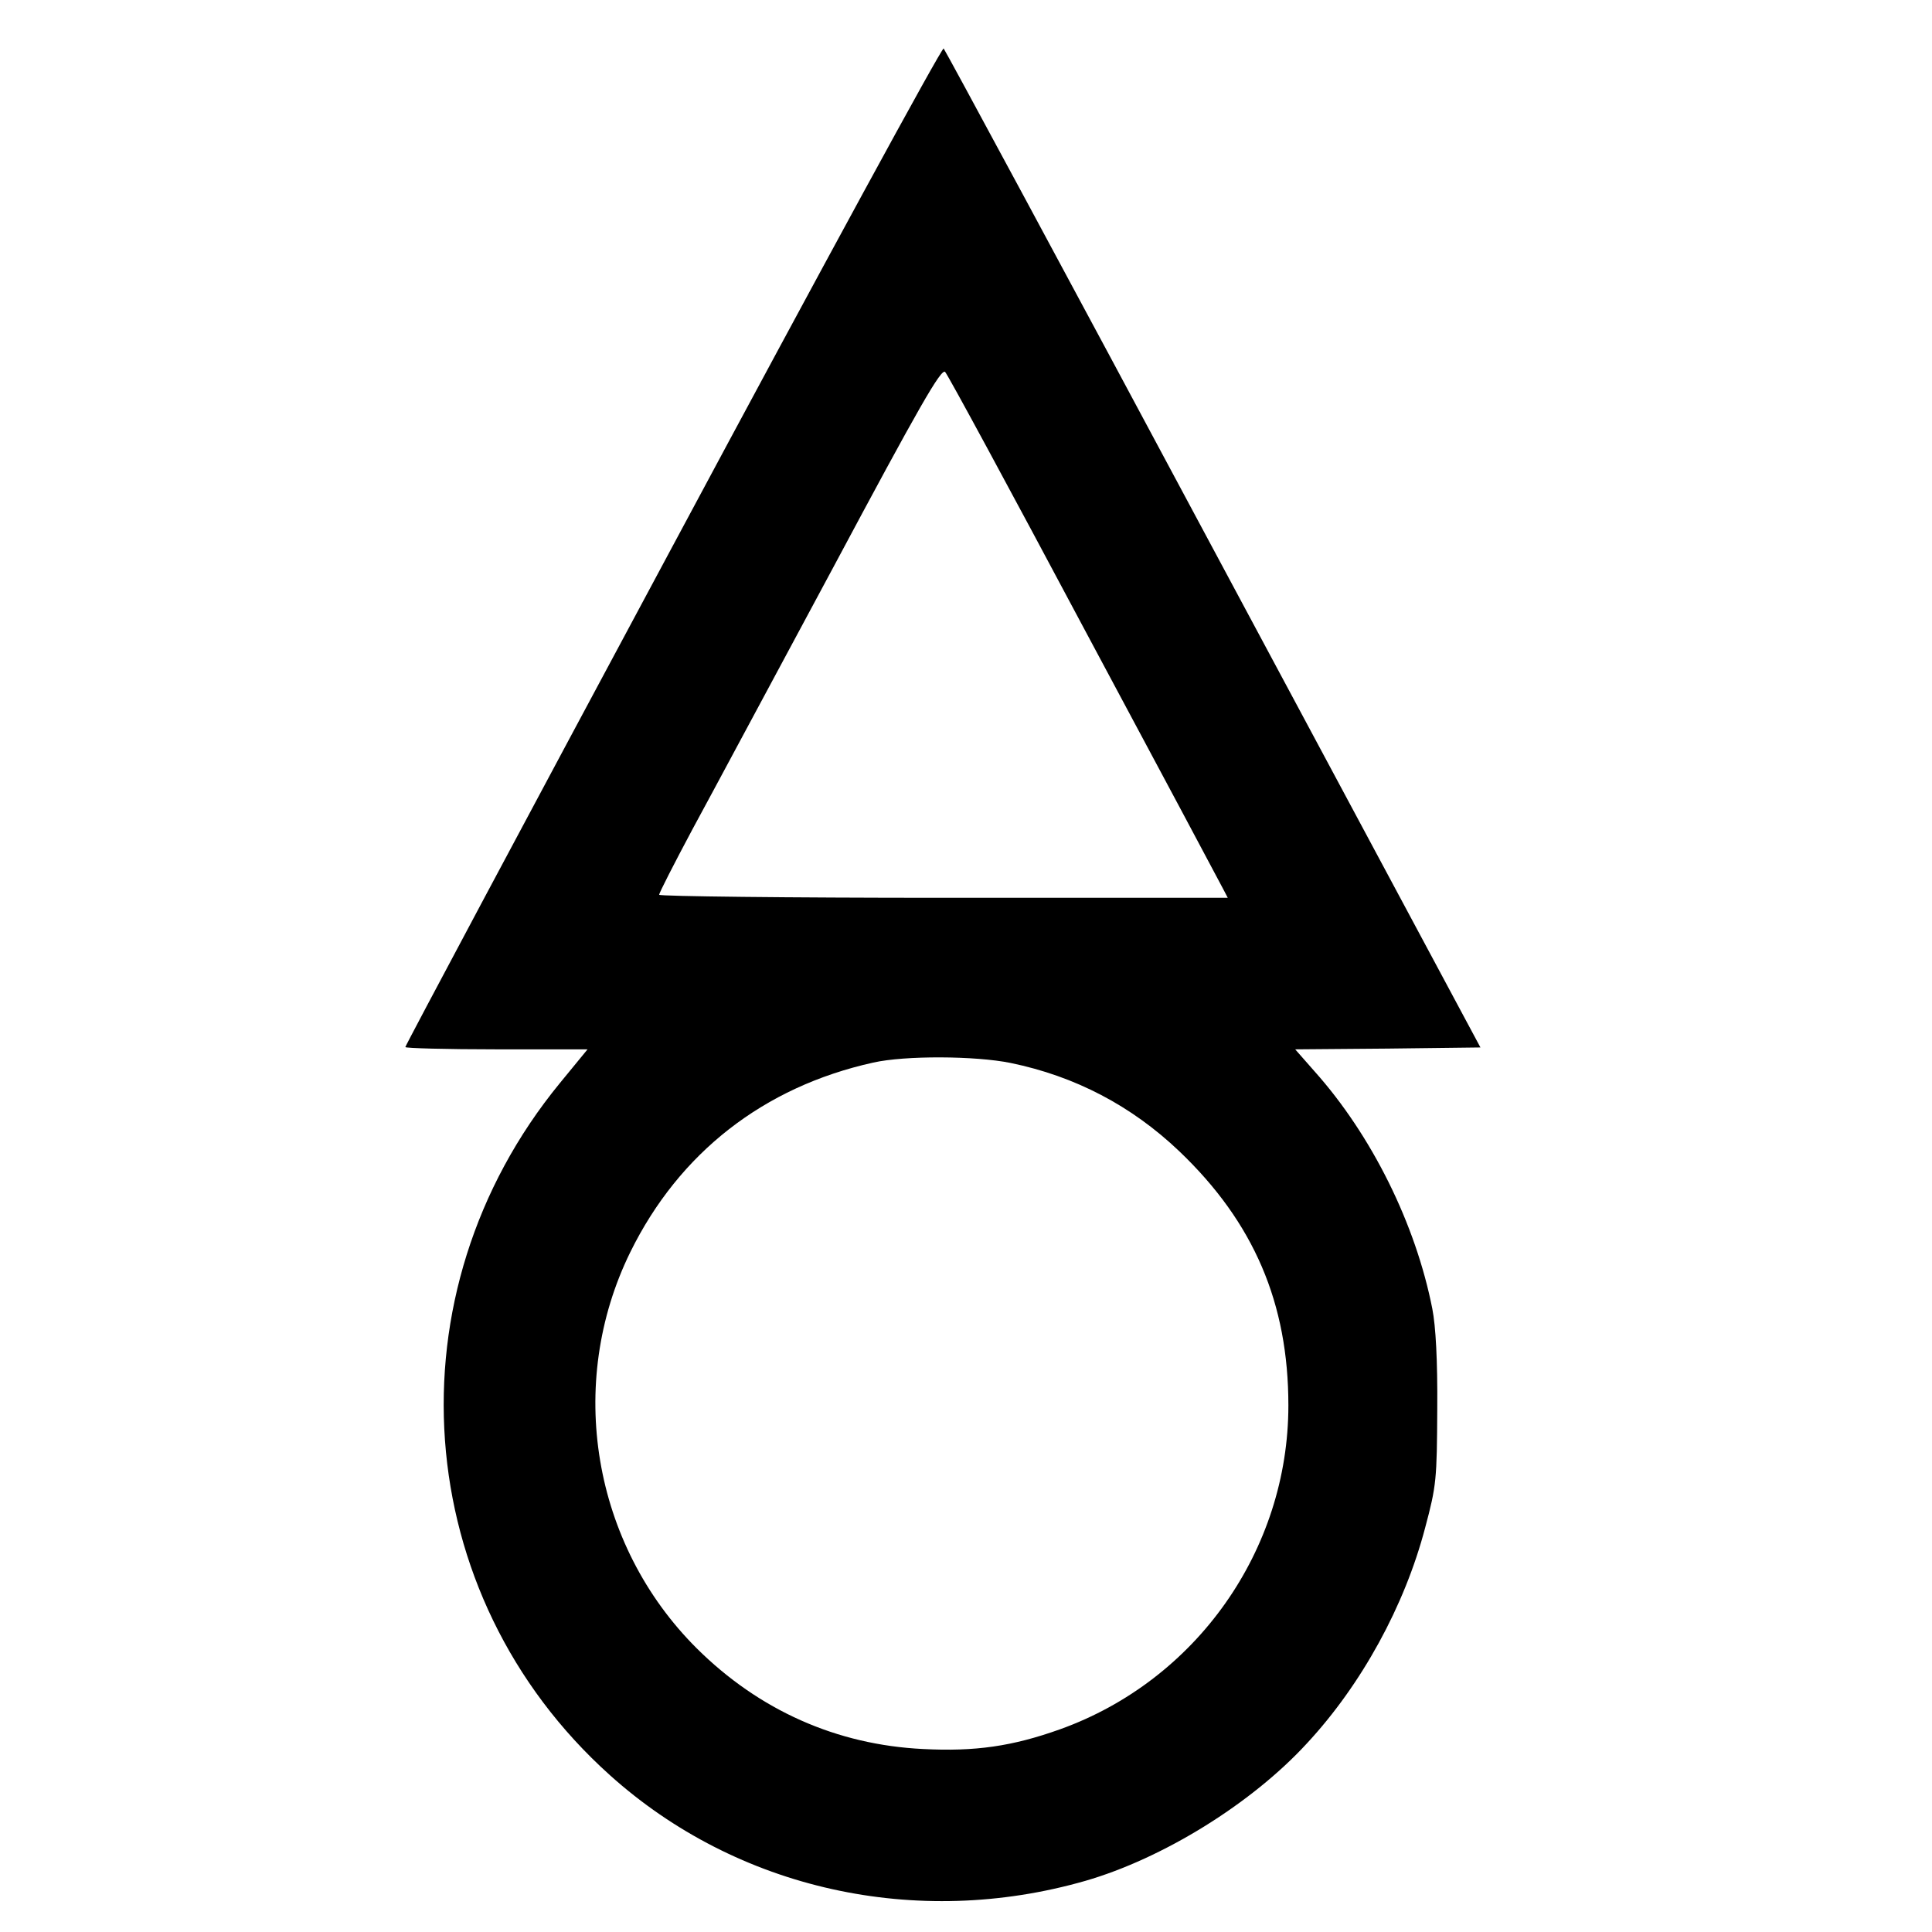
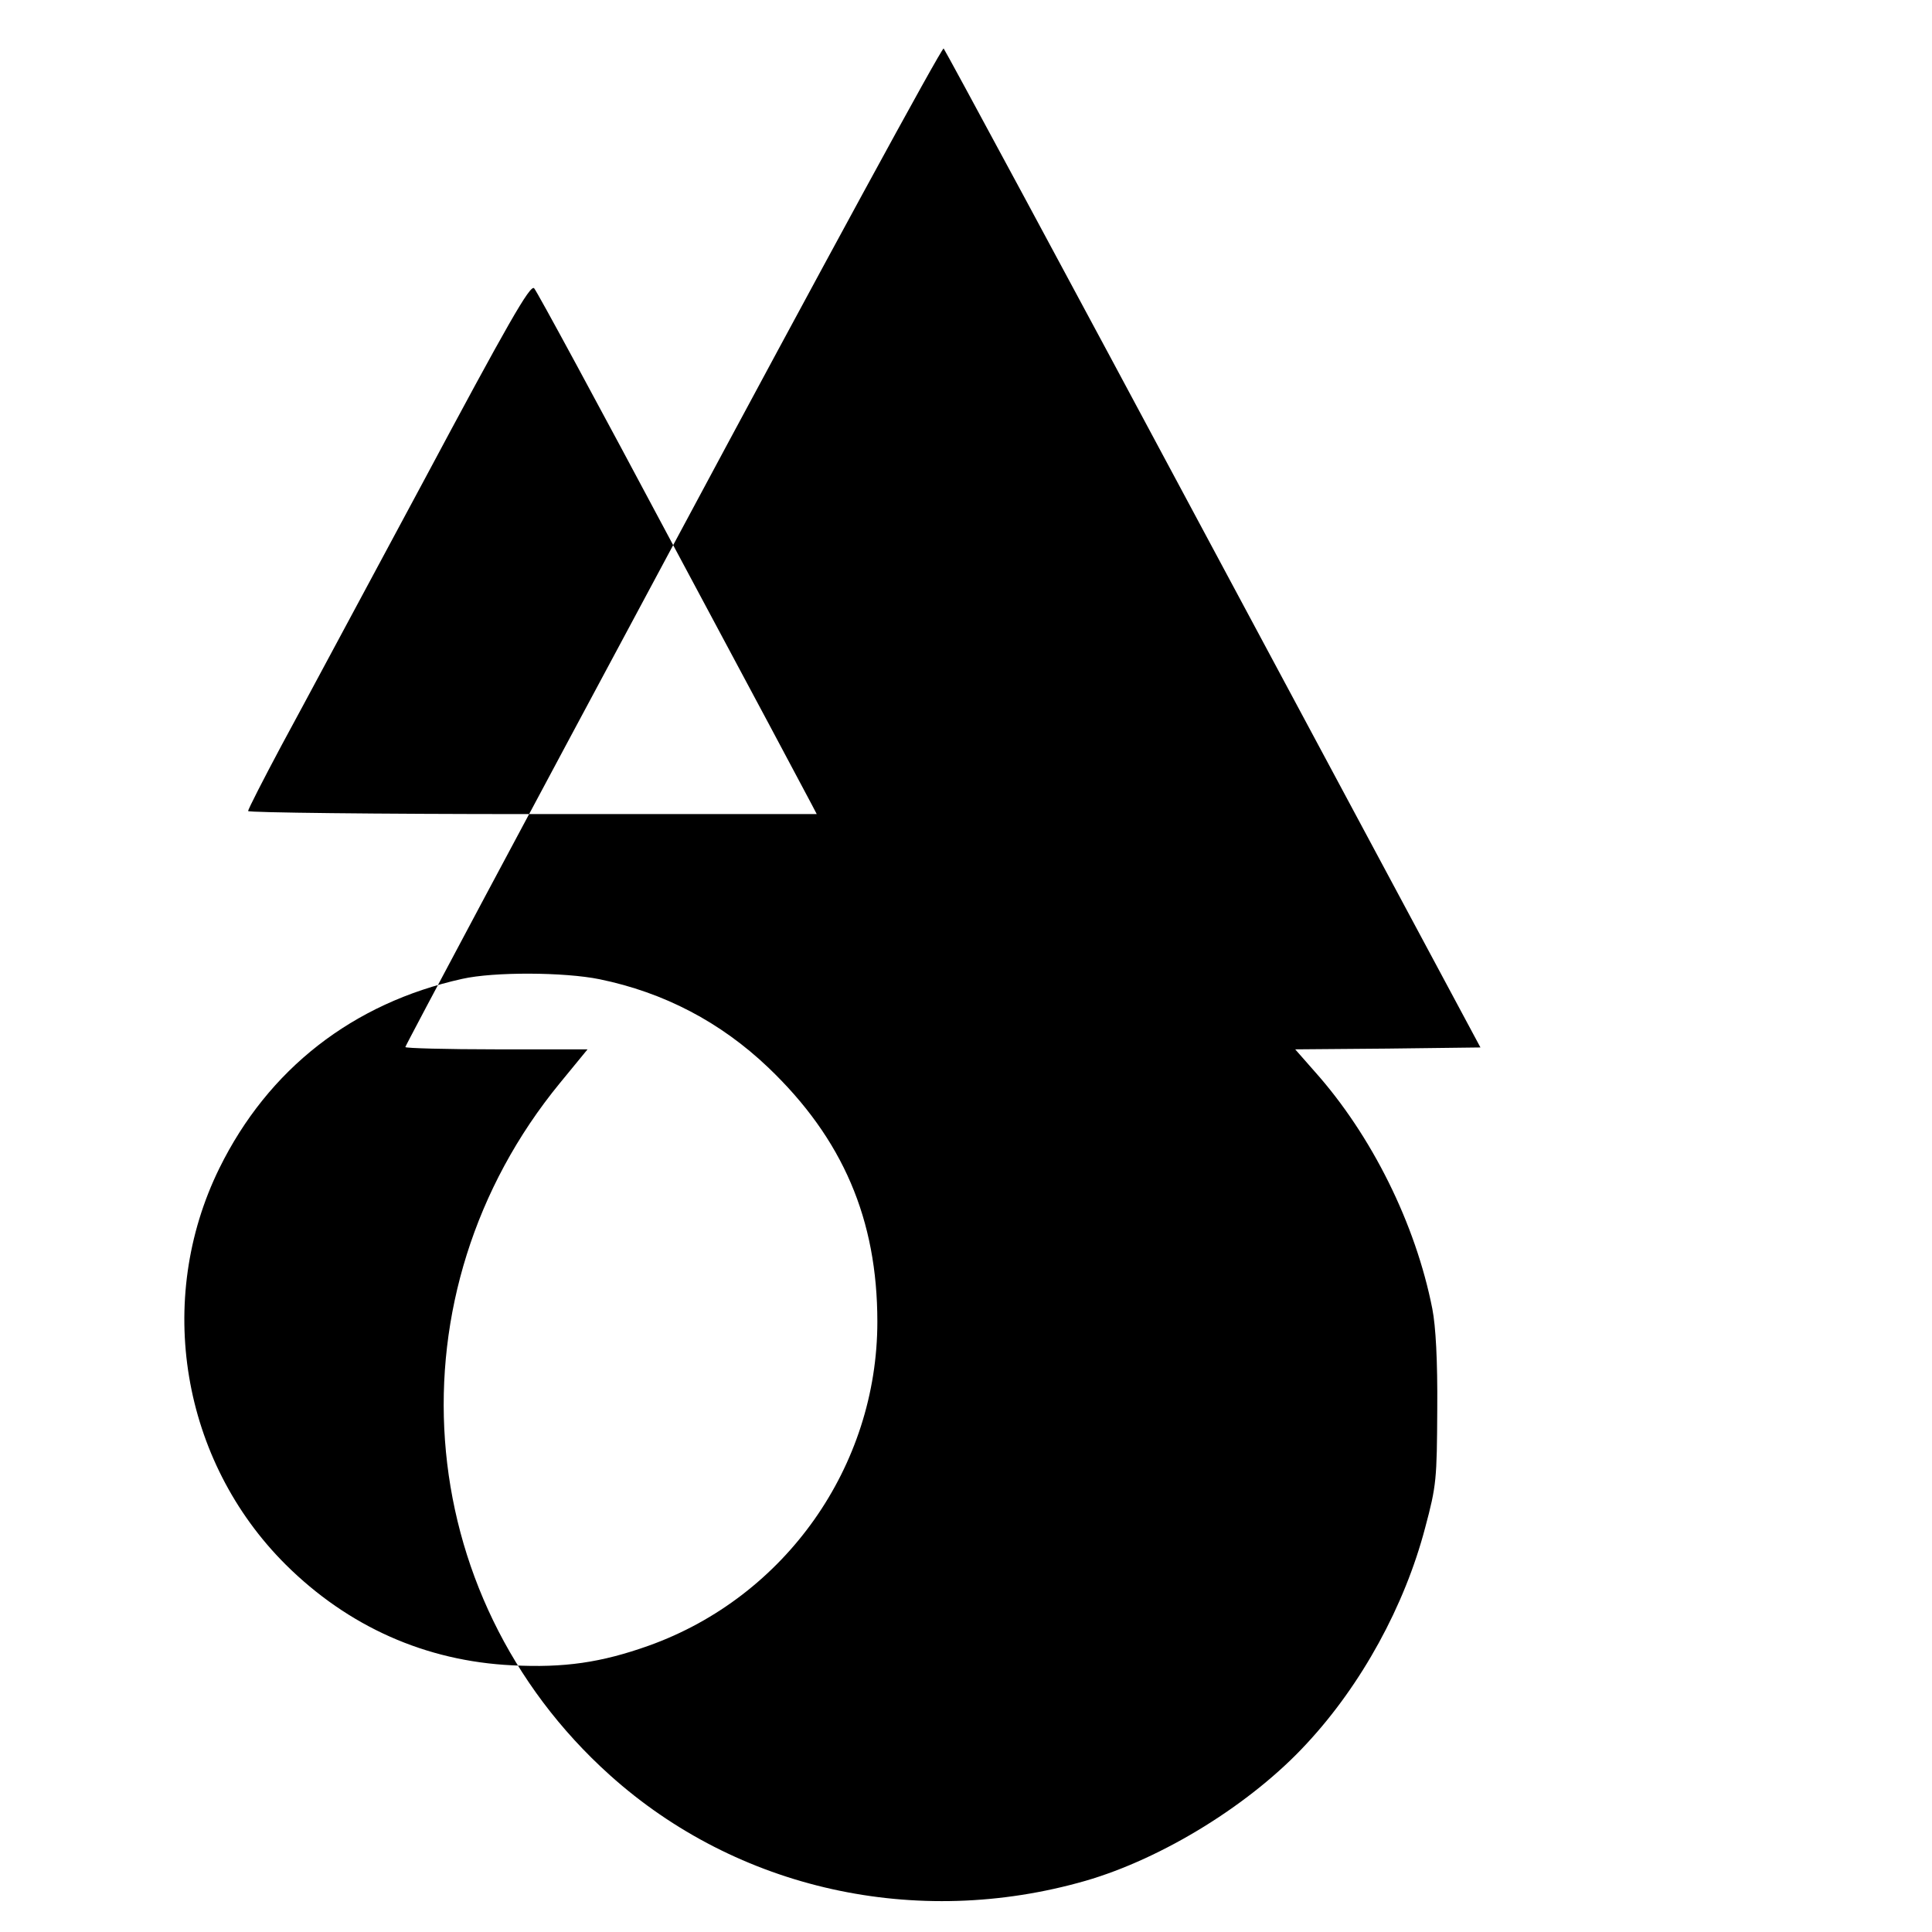
<svg xmlns="http://www.w3.org/2000/svg" version="1.0" width="510pt" height="510pt" viewBox="0 0 510 510" preserveAspectRatio="xMidYMid meet">
  <g transform="translate(0,510) scale(0.1,-0.1)" fill="#000000" stroke="none">
-     <path d="M1777 3661 c-389 -725 -707 -1321 -707 -1325 0 -3 108 -6 240 -6 l241 0 -73 -89 c-455 -555 -398 -1351 132 -1827 336 -302 809 -407 1255 -279 204 59 438 203 585 363 144 155 258 363 312 569 30 112 31 128 32 313 1 129 -4 219 -13 265 -44 224 -160 458 -311 627 l-51 58 244 2 245 3 -705 1315 c-387 723 -708 1318 -712 1322 -4 5 -325 -585 -714 -1311z m1085 -221 c196 -366 361 -675 367 -687 l12 -23 -751 0 c-412 0 -750 4 -750 8 0 5 40 83 88 173 49 90 216 402 372 692 226 423 285 526 295 515 7 -7 172 -312 367 -678z m-194 -1146 c170 -35 319 -113 445 -233 197 -188 288 -401 288 -671 0 -382 -243 -726 -603 -855 -126 -45 -224 -59 -361 -52 -228 11 -433 102 -598 266 -275 274 -346 698 -175 1046 129 262 352 436 641 500 84 19 270 18 363 -1z" />
+     <path d="M1777 3661 c-389 -725 -707 -1321 -707 -1325 0 -3 108 -6 240 -6 l241 0 -73 -89 c-455 -555 -398 -1351 132 -1827 336 -302 809 -407 1255 -279 204 59 438 203 585 363 144 155 258 363 312 569 30 112 31 128 32 313 1 129 -4 219 -13 265 -44 224 -160 458 -311 627 l-51 58 244 2 245 3 -705 1315 c-387 723 -708 1318 -712 1322 -4 5 -325 -585 -714 -1311z c196 -366 361 -675 367 -687 l12 -23 -751 0 c-412 0 -750 4 -750 8 0 5 40 83 88 173 49 90 216 402 372 692 226 423 285 526 295 515 7 -7 172 -312 367 -678z m-194 -1146 c170 -35 319 -113 445 -233 197 -188 288 -401 288 -671 0 -382 -243 -726 -603 -855 -126 -45 -224 -59 -361 -52 -228 11 -433 102 -598 266 -275 274 -346 698 -175 1046 129 262 352 436 641 500 84 19 270 18 363 -1z" />
  </g>
</svg>